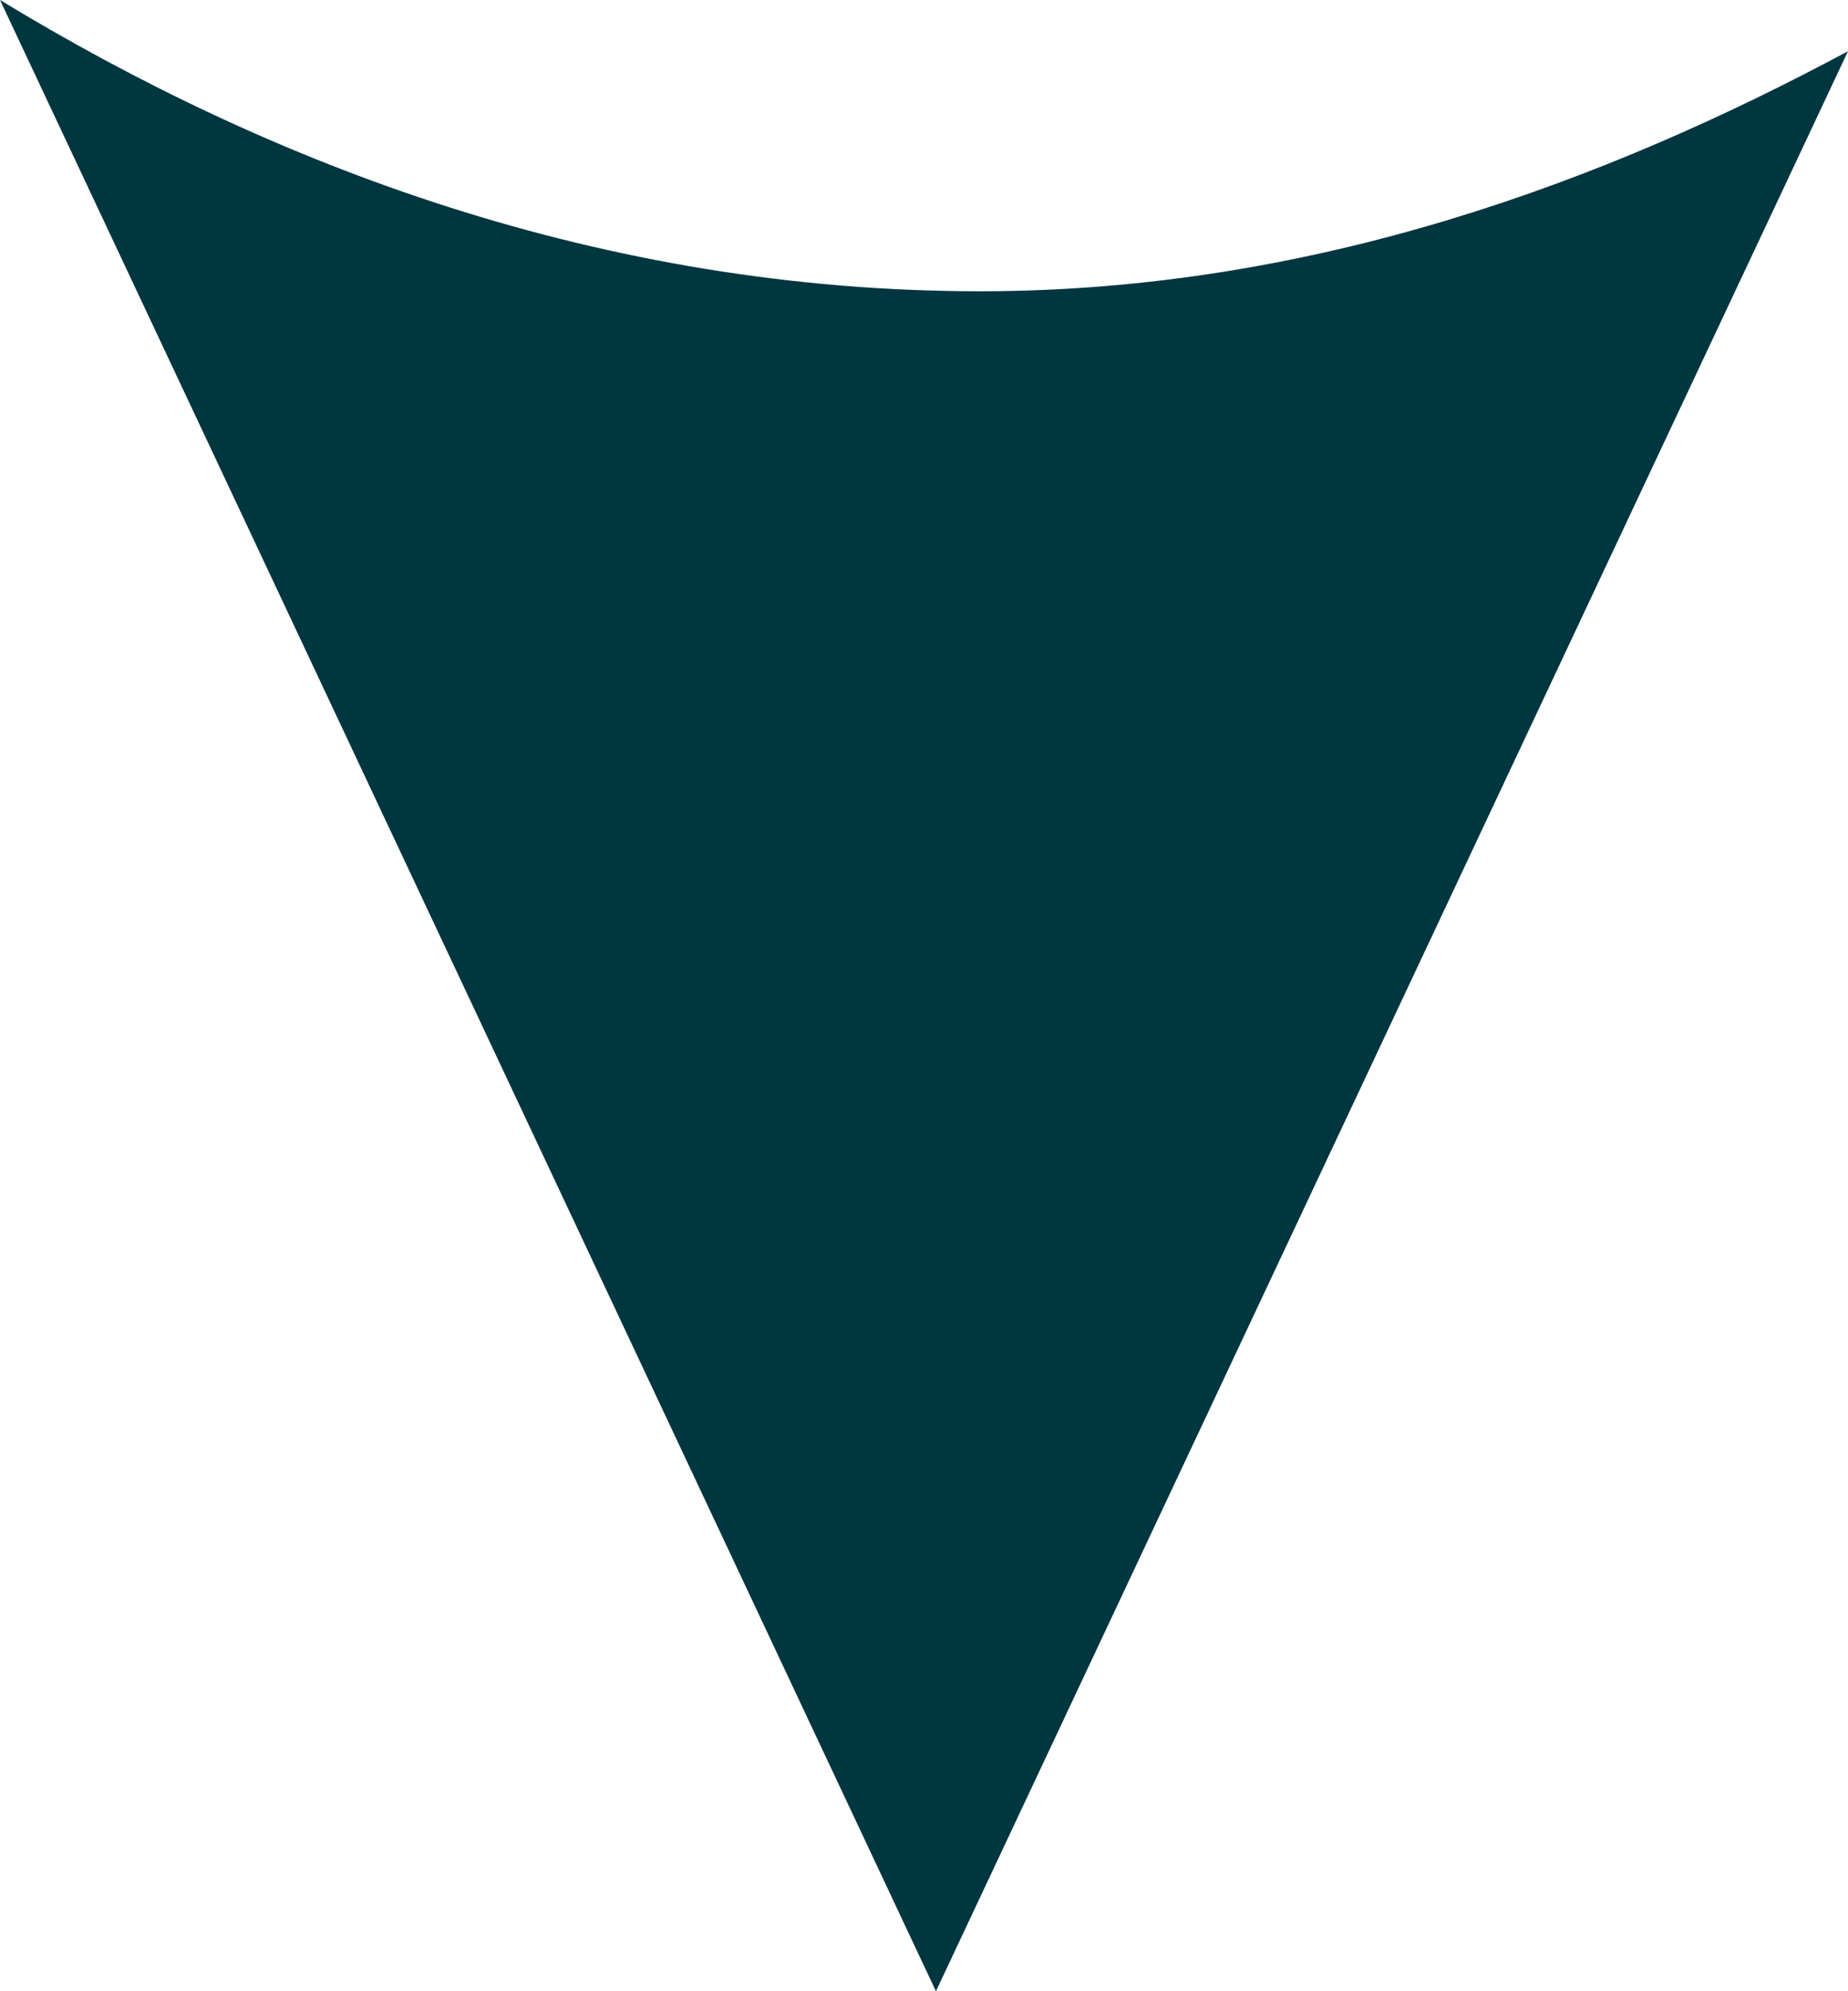
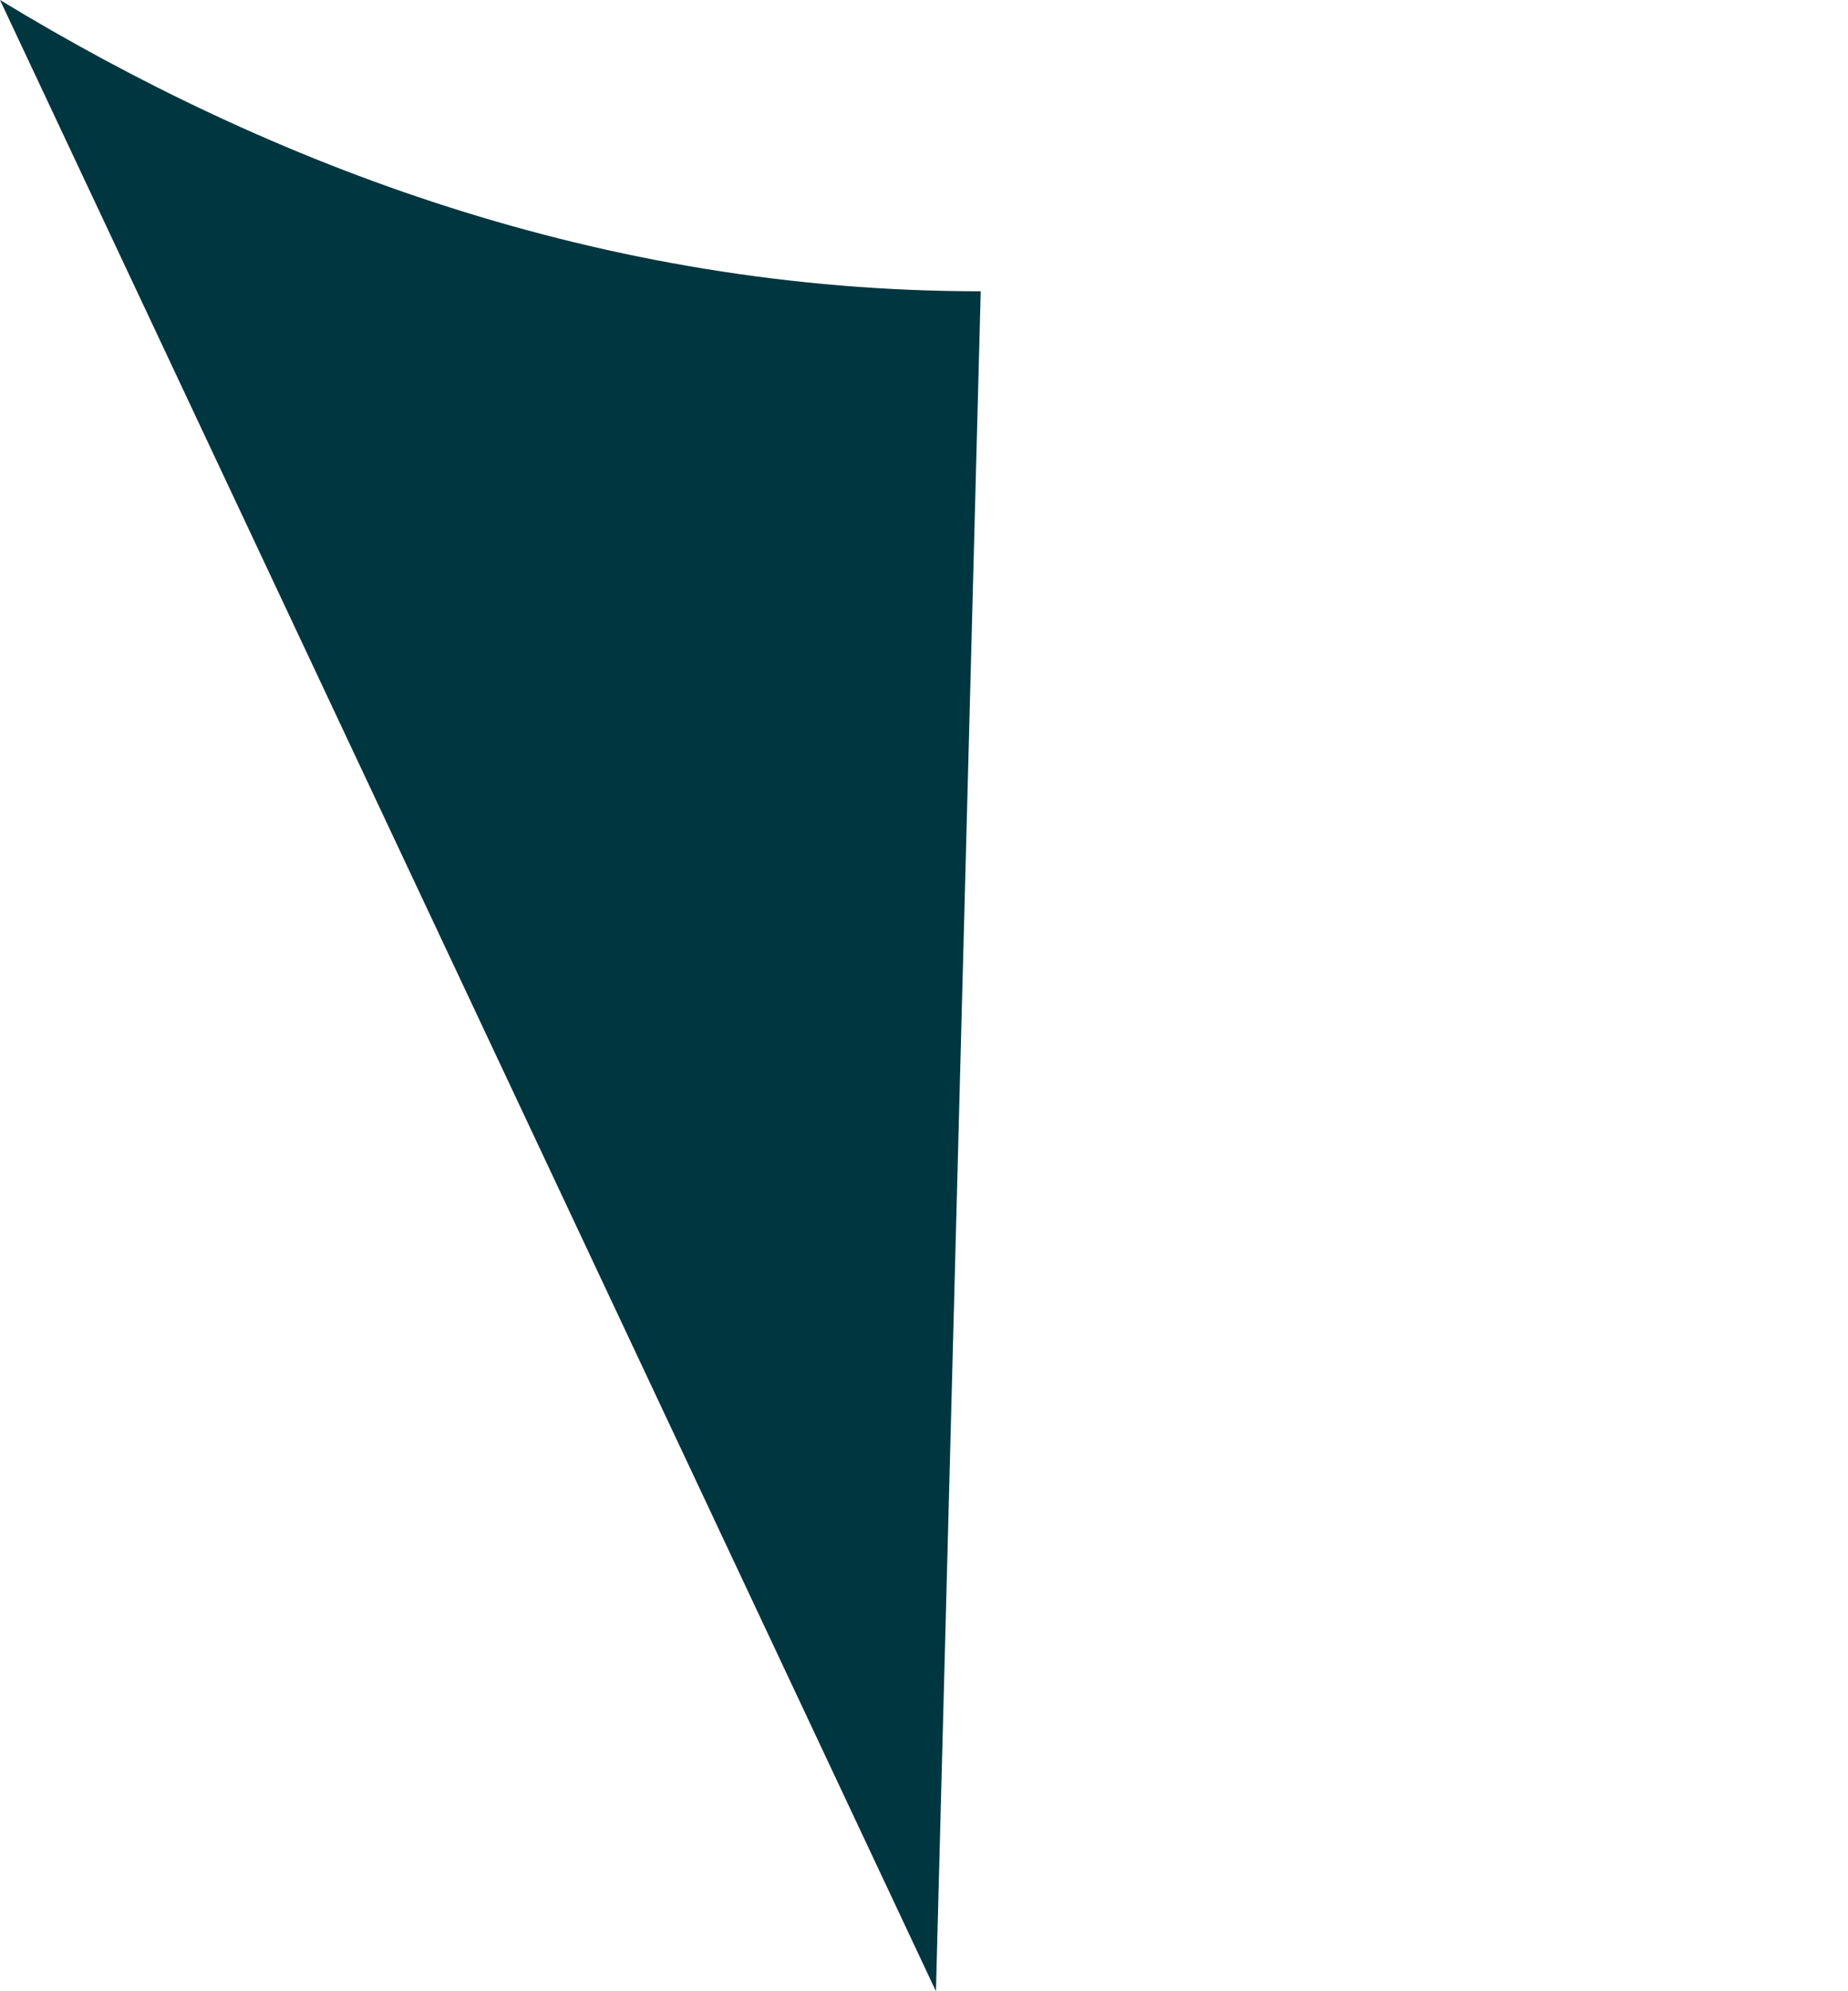
<svg xmlns="http://www.w3.org/2000/svg" width="13" height="14" fill="none">
-   <path d="M6.899 2.048C9.237 2.046 11.292 1.276 13 .36L6.584 14 0 0c1.902 1.156 4.229 2.048 6.899 2.048z" fill="#00363f" />
+   <path d="M6.899 2.048L6.584 14 0 0c1.902 1.156 4.229 2.048 6.899 2.048z" fill="#00363f" />
</svg>